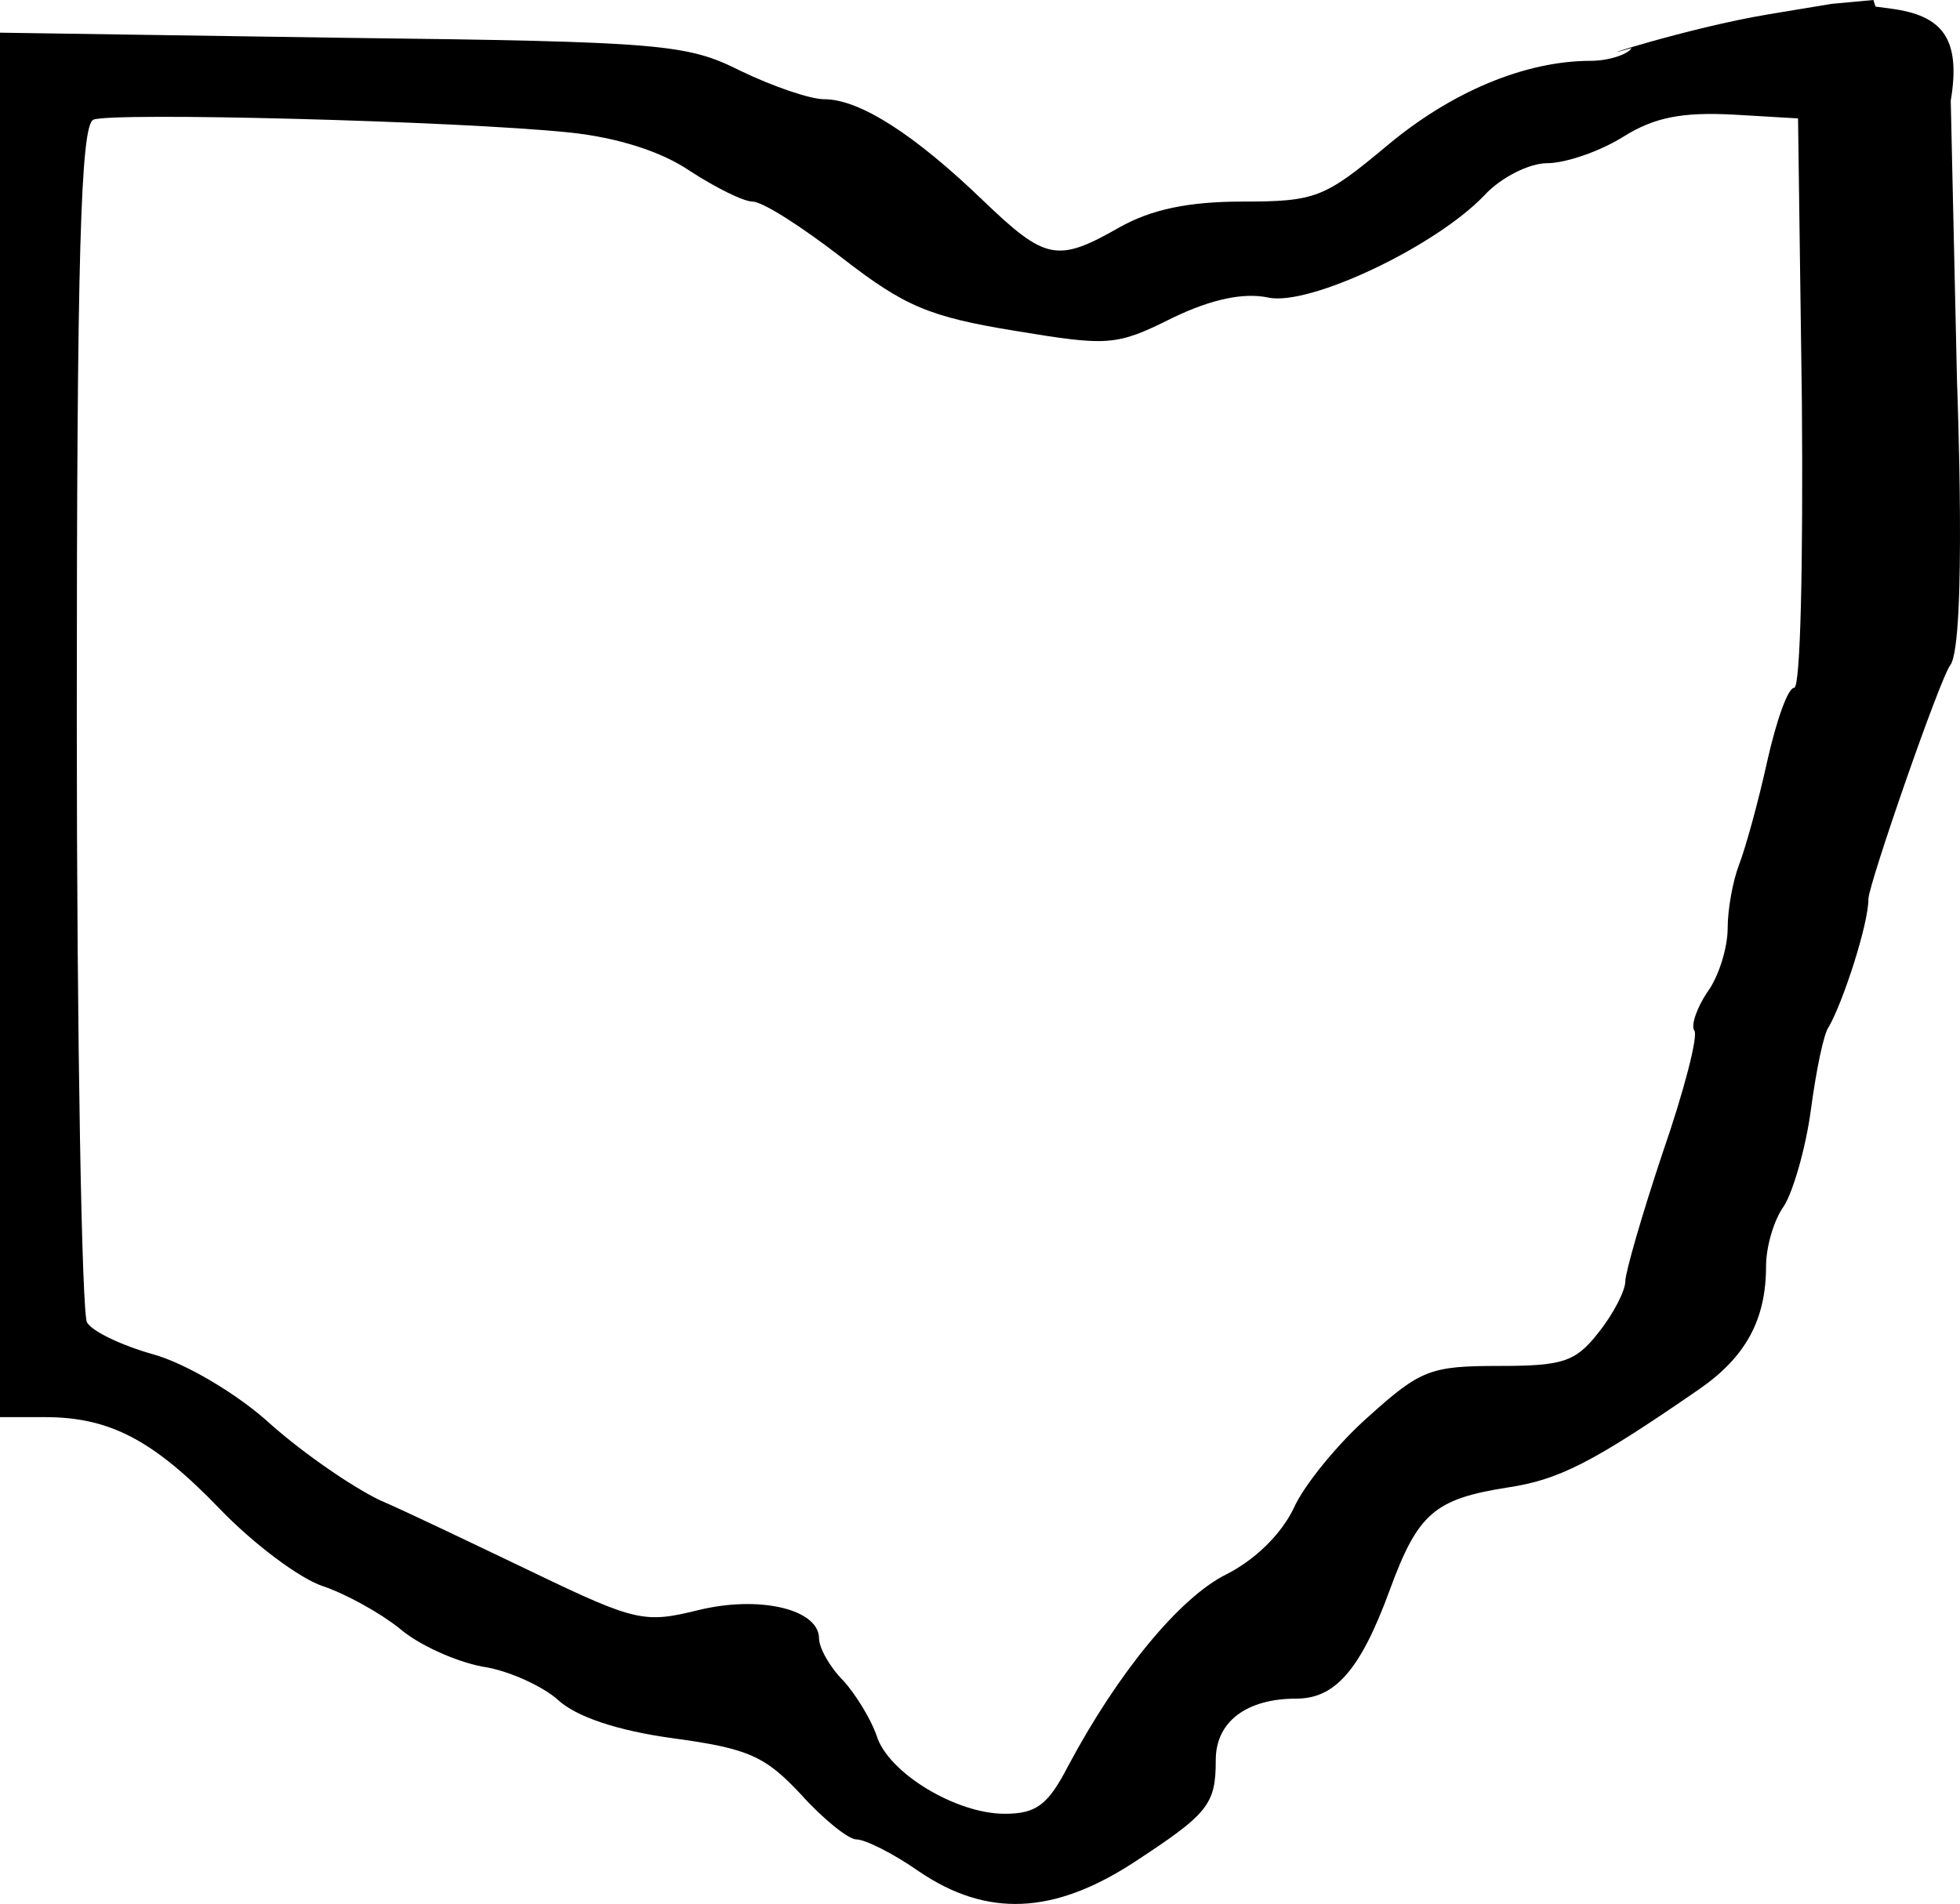
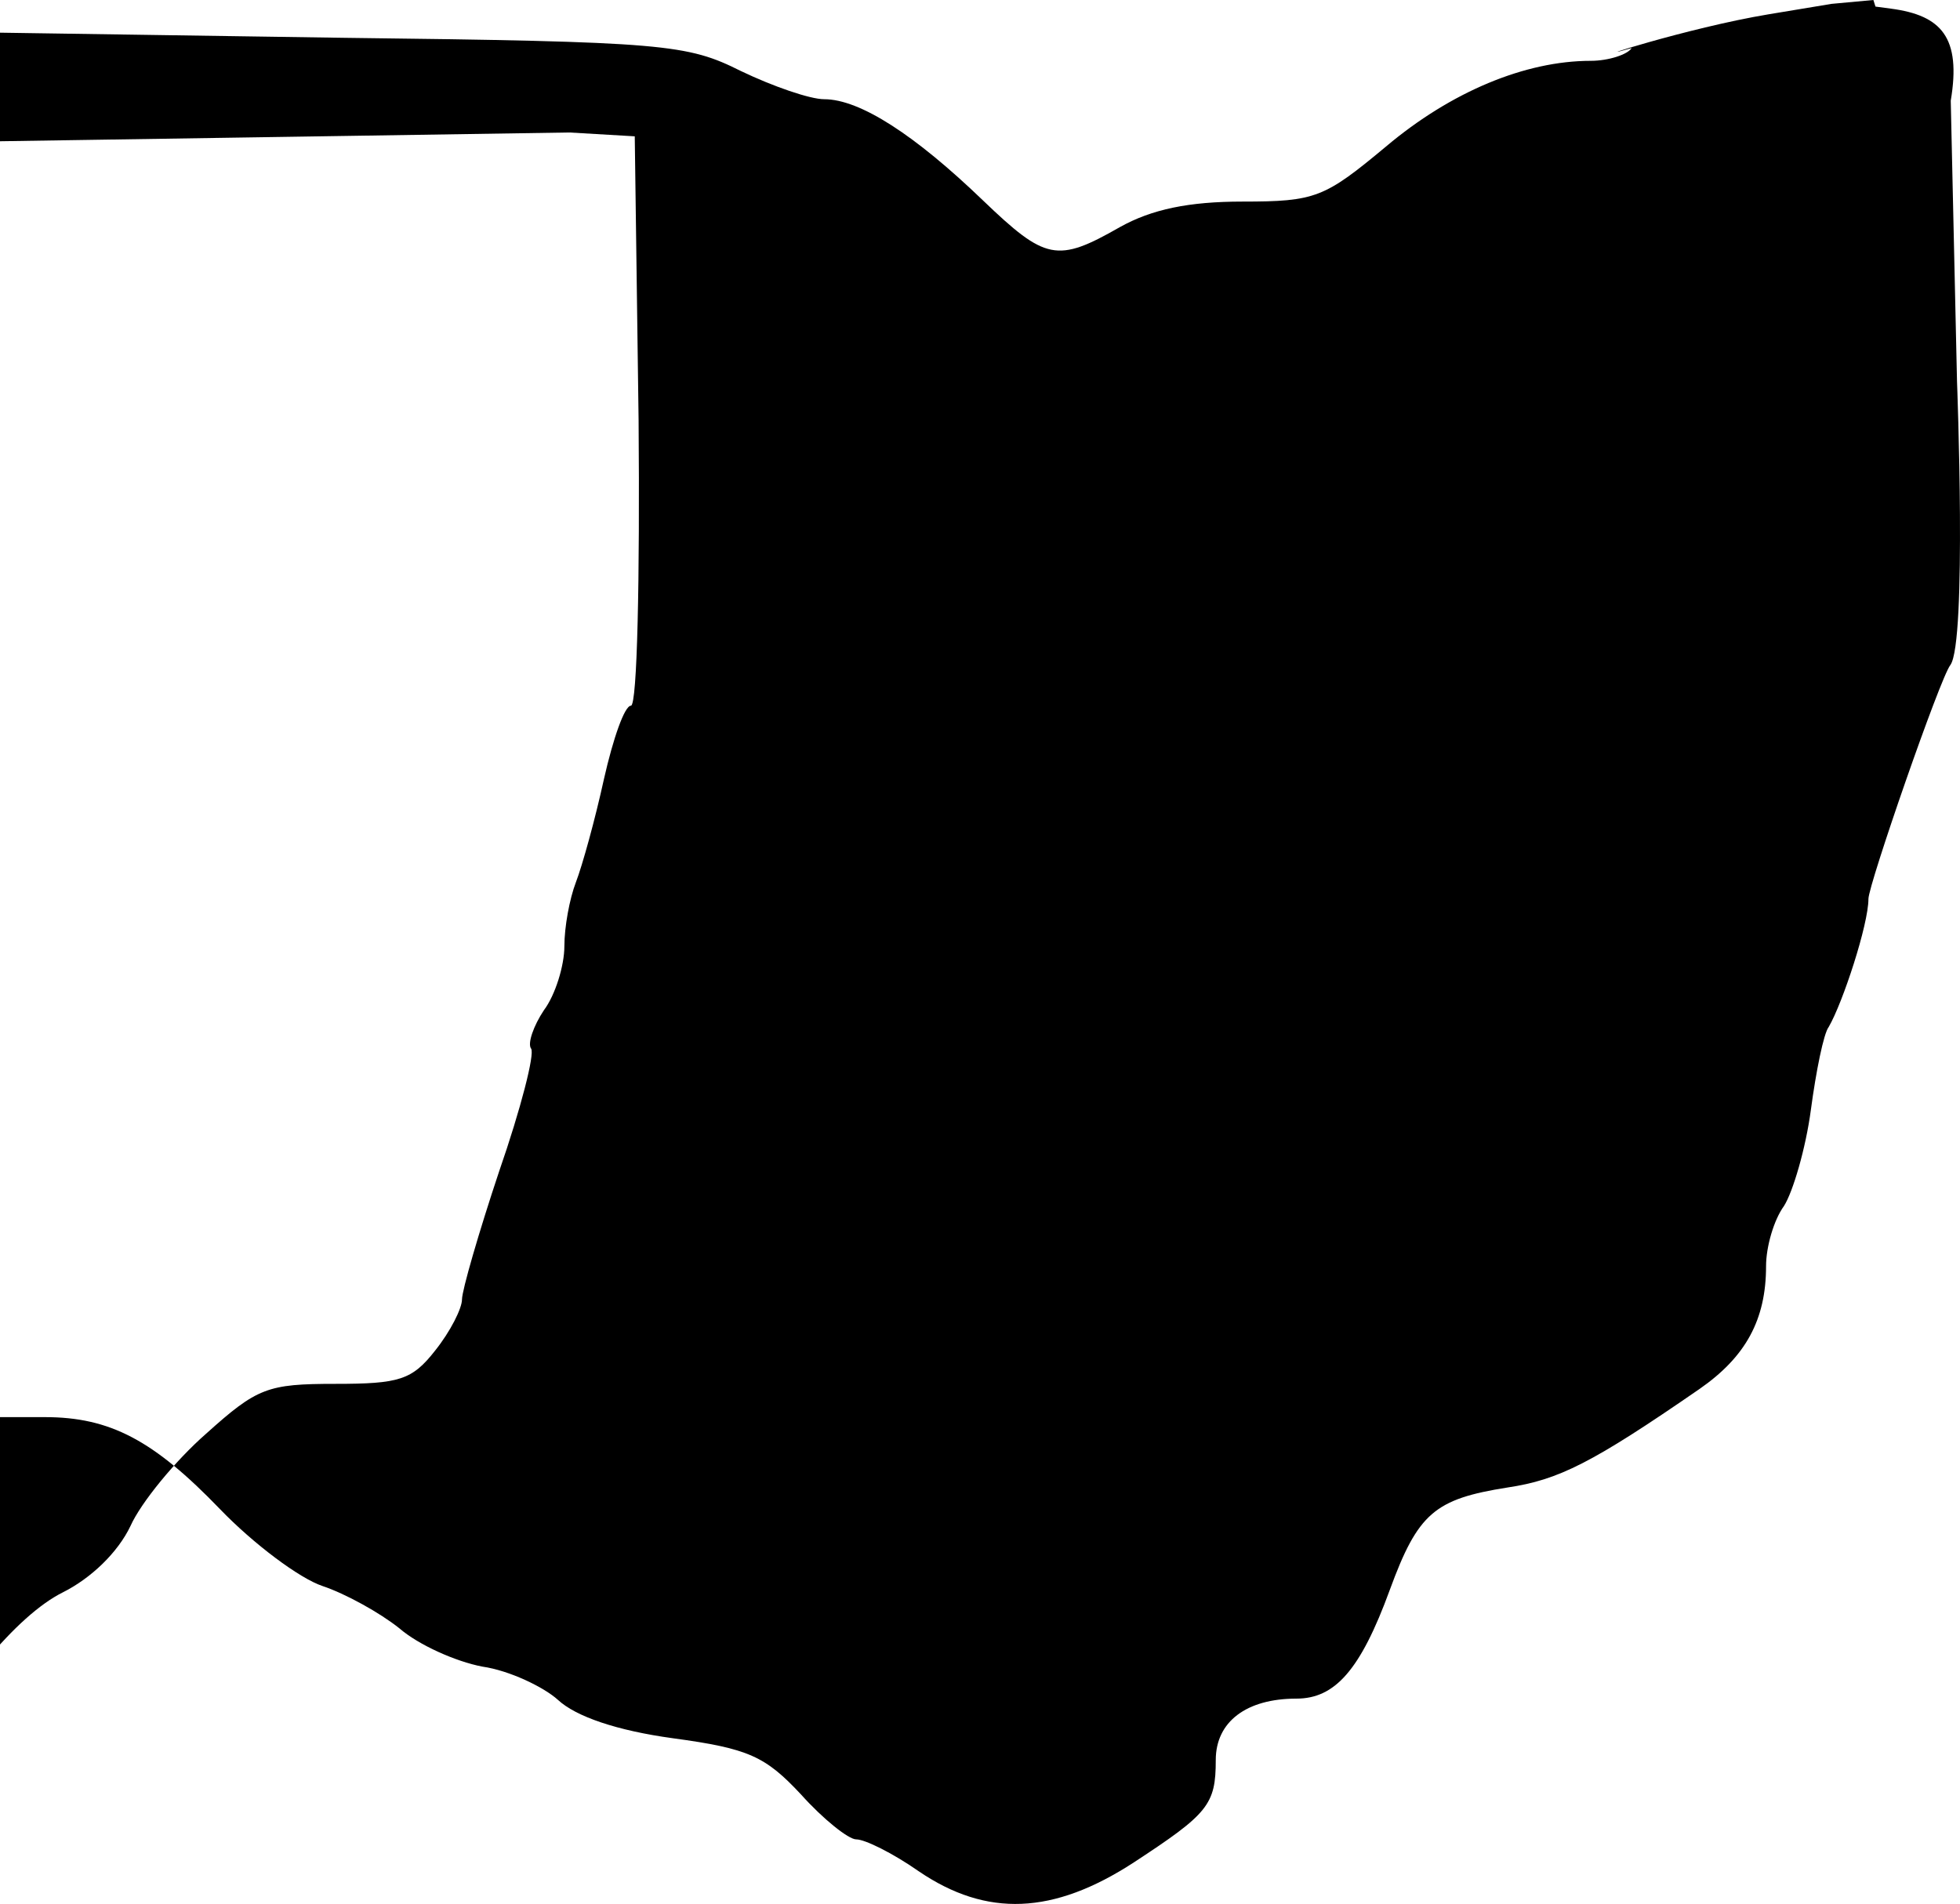
<svg xmlns="http://www.w3.org/2000/svg" xmlns:ns1="http://sodipodi.sourceforge.net/DTD/sodipodi-0.dtd" xmlns:ns2="http://www.inkscape.org/namespaces/inkscape" version="1.0" width="153.155pt" height="148.801pt" viewBox="0 0 153.155 148.801" preserveAspectRatio="xMidYMid" id="svg80" ns1:docname="Libbco-logo-ohio.svg" ns2:version="1.3.2 (091e20e, 2023-11-25, custom)">
  <defs id="defs84" />
  <ns1:namedview id="namedview82" pagecolor="#ffffff" bordercolor="#000000" borderopacity="0.25" ns2:showpageshadow="2" ns2:pageopacity="0.0" ns2:pagecheckerboard="true" ns2:deskcolor="#d1d1d1" ns2:document-units="pt" showgrid="false" ns2:zoom="4.5891276" ns2:cx="173.12659" ns2:cy="80.516393" ns2:window-width="2880" ns2:window-height="1694" ns2:window-x="-11" ns2:window-y="-11" ns2:window-maximized="1" ns2:current-layer="svg80" />
  <g transform="matrix(0.1,0,0,-0.1,0,156.754)" fill="#000000" stroke="none" id="g78" ns2:label="g78">
    <a id="a1" ns2:label="a1" />
  </g>
-   <path d="m 0,56.654 v 54.1 h 3.5 c 5.1,0 8.5,1.8 13.7,7.2 2.6,2.7 6.2,5.4 8,6 1.8,0.6 4.5,2.1 6,3.3 1.5,1.3 4.4,2.6 6.5,3 2.1,0.3 4.8,1.6 5.9,2.6 1.4,1.3 4.6,2.4 9,3 5.9,0.8 7.2,1.4 10,4.4 1.7,1.9 3.7,3.5 4.3,3.5 0.7,0 2.9,1.1 4.9,2.5 5.3,3.6 10.5,3.4 16.8,-0.7 5.8,-3.8 6.4,-4.5 6.4,-8 0,-3 2.4,-4.8 6.3,-4.8 3,0 5,-2.2 7.3,-8.5 2.2,-6 3.5,-7.1 9.2,-8 4,-0.6 6.6,-1.9 15,-7.7 3.6,-2.5 5.2,-5.4 5.2,-9.6 0,-1.5 0.6,-3.6 1.4,-4.7 0.7,-1.1 1.7,-4.5 2.1,-7.5 0.4,-3 1,-6 1.4,-6.5 1.1,-1.9 3.1,-8 3.1,-10 0,-1.1 5.603,-17.282 6.403,-18.282 1.3,-1.8 0.519,-22.152 0.519,-22.152 L 152.432,7.869 c 0.828,-4.936 -0.719,-6.666 -4.657,-7.191 L 146.55,0.515 146.387,0 143.118,0.302 138.192,1.119 C 131.819,2.177 123.324,4.951 127.5,3.754 c -0.3,0.5 -1.8,1 -3.2,1 -5.1,0 -10.9,2.4 -16,6.7 -4.8,4 -5.5,4.3 -11.2,4.3 -4.2,0 -7.1,0.6 -9.6,2 -4.9,2.8 -5.8,2.6 -10.7,-2.1 -5.3,-5.1 -9.6,-7.9 -12.4,-7.9 -1.1,0 -4,-1 -6.5,-2.2 C 53.7,3.454 52,3.254 26.8,2.954 L 0,2.554 Z m 44.5,-46.3 c 3.8,0.4 7.2,1.5 9.4,3 2,1.3 4.2,2.4 4.9,2.4 0.8,0 3.9,2 7,4.4 4.9,3.8 6.8,4.6 13.5,5.7 7.3,1.2 7.9,1.2 12.3,-1 3.1,-1.5 5.6,-2 7.5,-1.6 3.2,0.7 13.1,-4 16.9,-8 1.3,-1.4 3.5,-2.5 4.9,-2.5 1.4,0 4.1,-0.9 6,-2.1 2.4,-1.5 4.6,-1.9 8.5,-1.7 l 5.1,0.3 0.3,22.2 c 0.1,12.3 -0.1,22.3 -0.6,22.3 -0.5,0 -1.4,2.6 -2.1,5.7 -0.7,3.2 -1.7,6.8 -2.2,8.1 -0.5,1.3 -0.9,3.5 -0.9,5 0,1.5 -0.7,3.8 -1.6,5 -0.8,1.2 -1.3,2.6 -1,3 0.3,0.4 -0.8,4.7 -2.5,9.6 -1.6,4.8 -2.9,9.3 -2.9,10 0,0.7 -0.9,2.5 -2.1,4 -1.8,2.3 -2.8,2.6 -7.8,2.6 -5.3,0 -6.1,0.3 -10.1,3.9 -2.4,2.1 -5.1,5.4 -5.9,7.2 -1,2.1 -3.1,4.1 -5.3,5.2 -3.6,1.8 -8.4,7.6 -12.3,14.9 -1.6,3.1 -2.5,3.8 -5,3.8 -3.8,0 -9.1,-3.2 -10,-6.1 -0.4,-1.2 -1.6,-3.2 -2.6,-4.3 -1.1,-1.1 -1.9,-2.6 -1.9,-3.3 0,-2.3 -4.7,-3.4 -9.5,-2.2 -4.1,1 -4.8,0.9 -12.7,-2.9 -4.6,-2.2 -10,-4.8 -12.1,-5.7 -2.1,-1 -5.9,-3.6 -8.5,-5.9 -2.6,-2.4 -6.7,-4.8 -9.2,-5.5 -2.5,-0.7 -4.8,-1.8 -5.2,-2.5 -0.4,-0.6 -0.8,-21.9 -0.8,-47.3 0,-36 0.3,-46.3 1.3,-46.7 1.4,-0.6 28.5,0.1 37.2,1 z" id="use1" style="stroke-width:0.1" ns1:nodetypes="ccssscccccsccsscccscscscccscccscscsccsccccccscccccsccccscsscscscsccscsccsccccscscc" />
+   <path d="m 0,56.654 v 54.1 h 3.5 c 5.1,0 8.5,1.8 13.7,7.2 2.6,2.7 6.2,5.4 8,6 1.8,0.6 4.5,2.1 6,3.3 1.5,1.3 4.4,2.6 6.5,3 2.1,0.3 4.8,1.6 5.9,2.6 1.4,1.3 4.6,2.4 9,3 5.9,0.8 7.2,1.4 10,4.4 1.7,1.9 3.7,3.5 4.3,3.5 0.7,0 2.9,1.1 4.9,2.5 5.3,3.6 10.5,3.4 16.8,-0.7 5.8,-3.8 6.4,-4.5 6.4,-8 0,-3 2.4,-4.8 6.3,-4.8 3,0 5,-2.2 7.3,-8.5 2.2,-6 3.5,-7.1 9.2,-8 4,-0.6 6.6,-1.9 15,-7.7 3.6,-2.5 5.2,-5.4 5.2,-9.6 0,-1.5 0.6,-3.6 1.4,-4.7 0.7,-1.1 1.7,-4.5 2.1,-7.5 0.4,-3 1,-6 1.4,-6.5 1.1,-1.9 3.1,-8 3.1,-10 0,-1.1 5.603,-17.282 6.403,-18.282 1.3,-1.8 0.519,-22.152 0.519,-22.152 L 152.432,7.869 c 0.828,-4.936 -0.719,-6.666 -4.657,-7.191 L 146.55,0.515 146.387,0 143.118,0.302 138.192,1.119 C 131.819,2.177 123.324,4.951 127.5,3.754 c -0.3,0.5 -1.8,1 -3.2,1 -5.1,0 -10.9,2.4 -16,6.7 -4.8,4 -5.5,4.3 -11.2,4.3 -4.2,0 -7.1,0.6 -9.6,2 -4.9,2.8 -5.8,2.6 -10.7,-2.1 -5.3,-5.1 -9.6,-7.9 -12.4,-7.9 -1.1,0 -4,-1 -6.5,-2.2 C 53.7,3.454 52,3.254 26.8,2.954 L 0,2.554 Z m 44.5,-46.3 l 5.1,0.3 0.3,22.2 c 0.1,12.3 -0.1,22.3 -0.6,22.3 -0.5,0 -1.4,2.6 -2.1,5.7 -0.7,3.2 -1.7,6.8 -2.2,8.1 -0.5,1.3 -0.9,3.5 -0.9,5 0,1.5 -0.7,3.8 -1.6,5 -0.8,1.2 -1.3,2.6 -1,3 0.3,0.4 -0.8,4.7 -2.5,9.6 -1.6,4.8 -2.9,9.3 -2.9,10 0,0.7 -0.9,2.5 -2.1,4 -1.8,2.3 -2.8,2.6 -7.8,2.6 -5.3,0 -6.1,0.3 -10.1,3.9 -2.4,2.1 -5.1,5.4 -5.9,7.2 -1,2.1 -3.1,4.1 -5.3,5.2 -3.6,1.8 -8.4,7.6 -12.3,14.9 -1.6,3.1 -2.5,3.8 -5,3.8 -3.8,0 -9.1,-3.2 -10,-6.1 -0.4,-1.2 -1.6,-3.2 -2.6,-4.3 -1.1,-1.1 -1.9,-2.6 -1.9,-3.3 0,-2.3 -4.7,-3.4 -9.5,-2.2 -4.1,1 -4.8,0.9 -12.7,-2.9 -4.6,-2.2 -10,-4.8 -12.1,-5.7 -2.1,-1 -5.9,-3.6 -8.5,-5.9 -2.6,-2.4 -6.7,-4.8 -9.2,-5.5 -2.5,-0.7 -4.8,-1.8 -5.2,-2.5 -0.4,-0.6 -0.8,-21.9 -0.8,-47.3 0,-36 0.3,-46.3 1.3,-46.7 1.4,-0.6 28.5,0.1 37.2,1 z" id="use1" style="stroke-width:0.1" ns1:nodetypes="ccssscccccsccsscccscscscccscccscscsccsccccccscccccsccccscsscscscsccscsccsccccscscc" />
</svg>